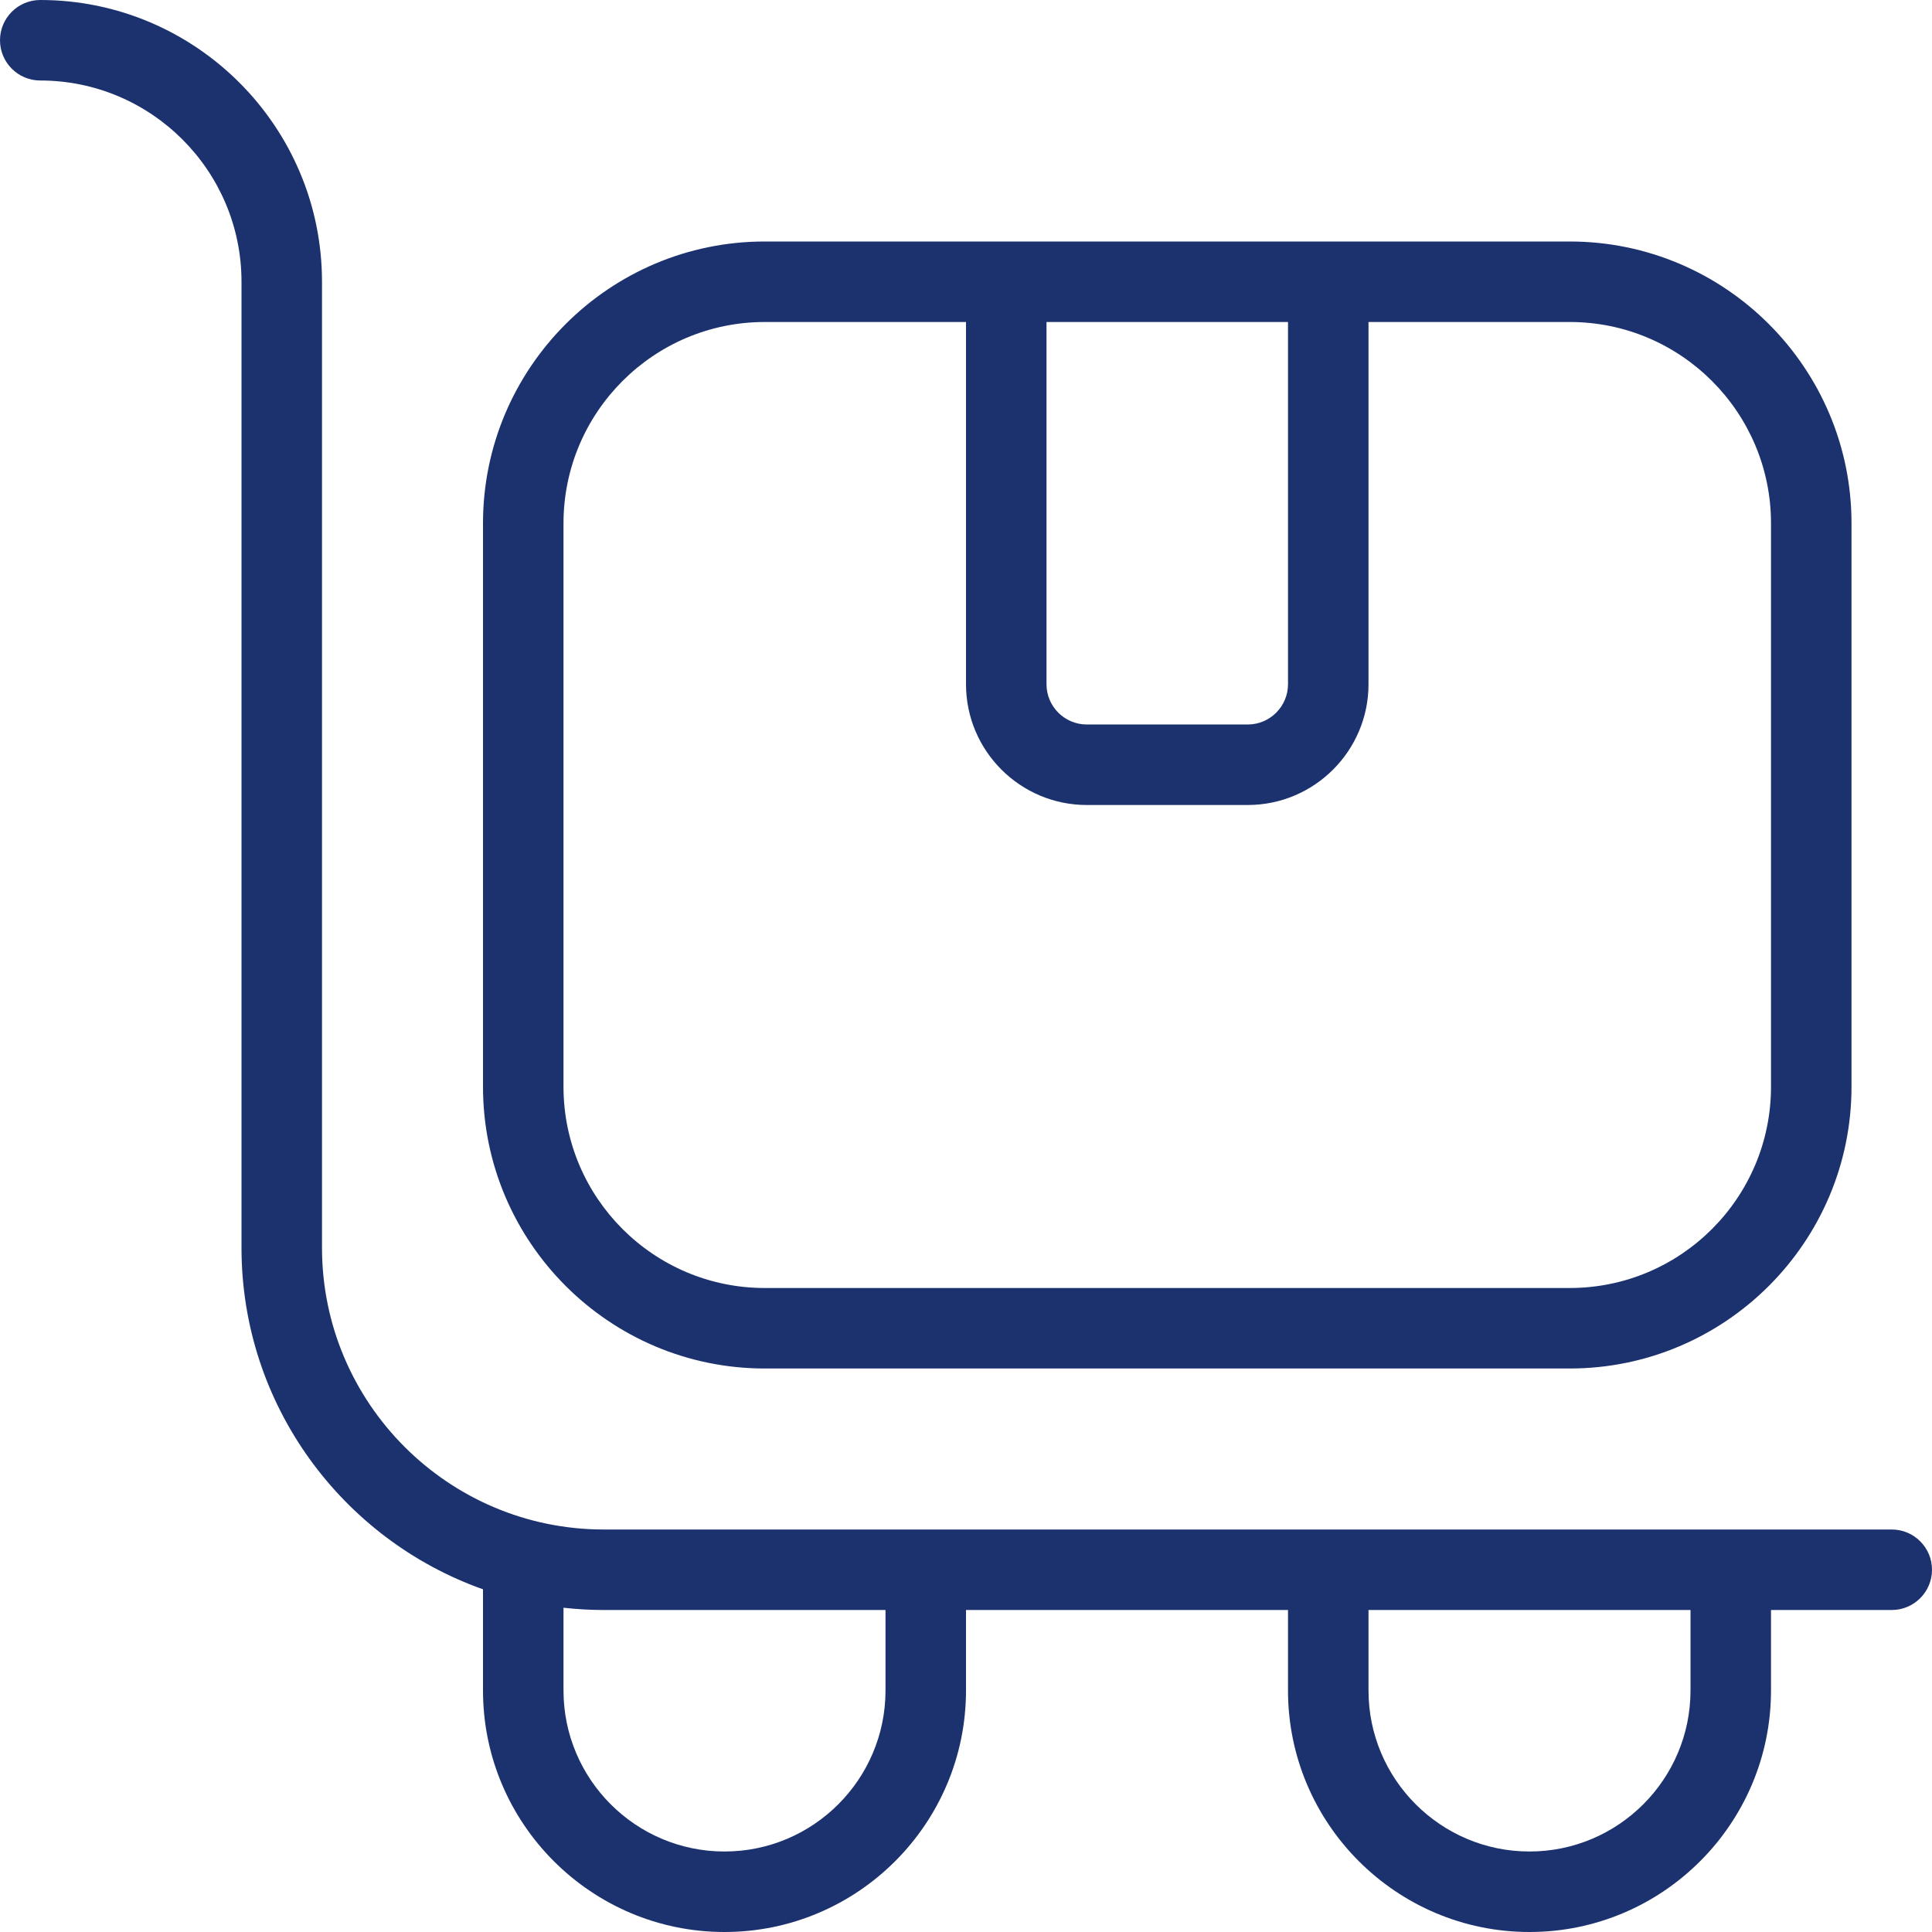
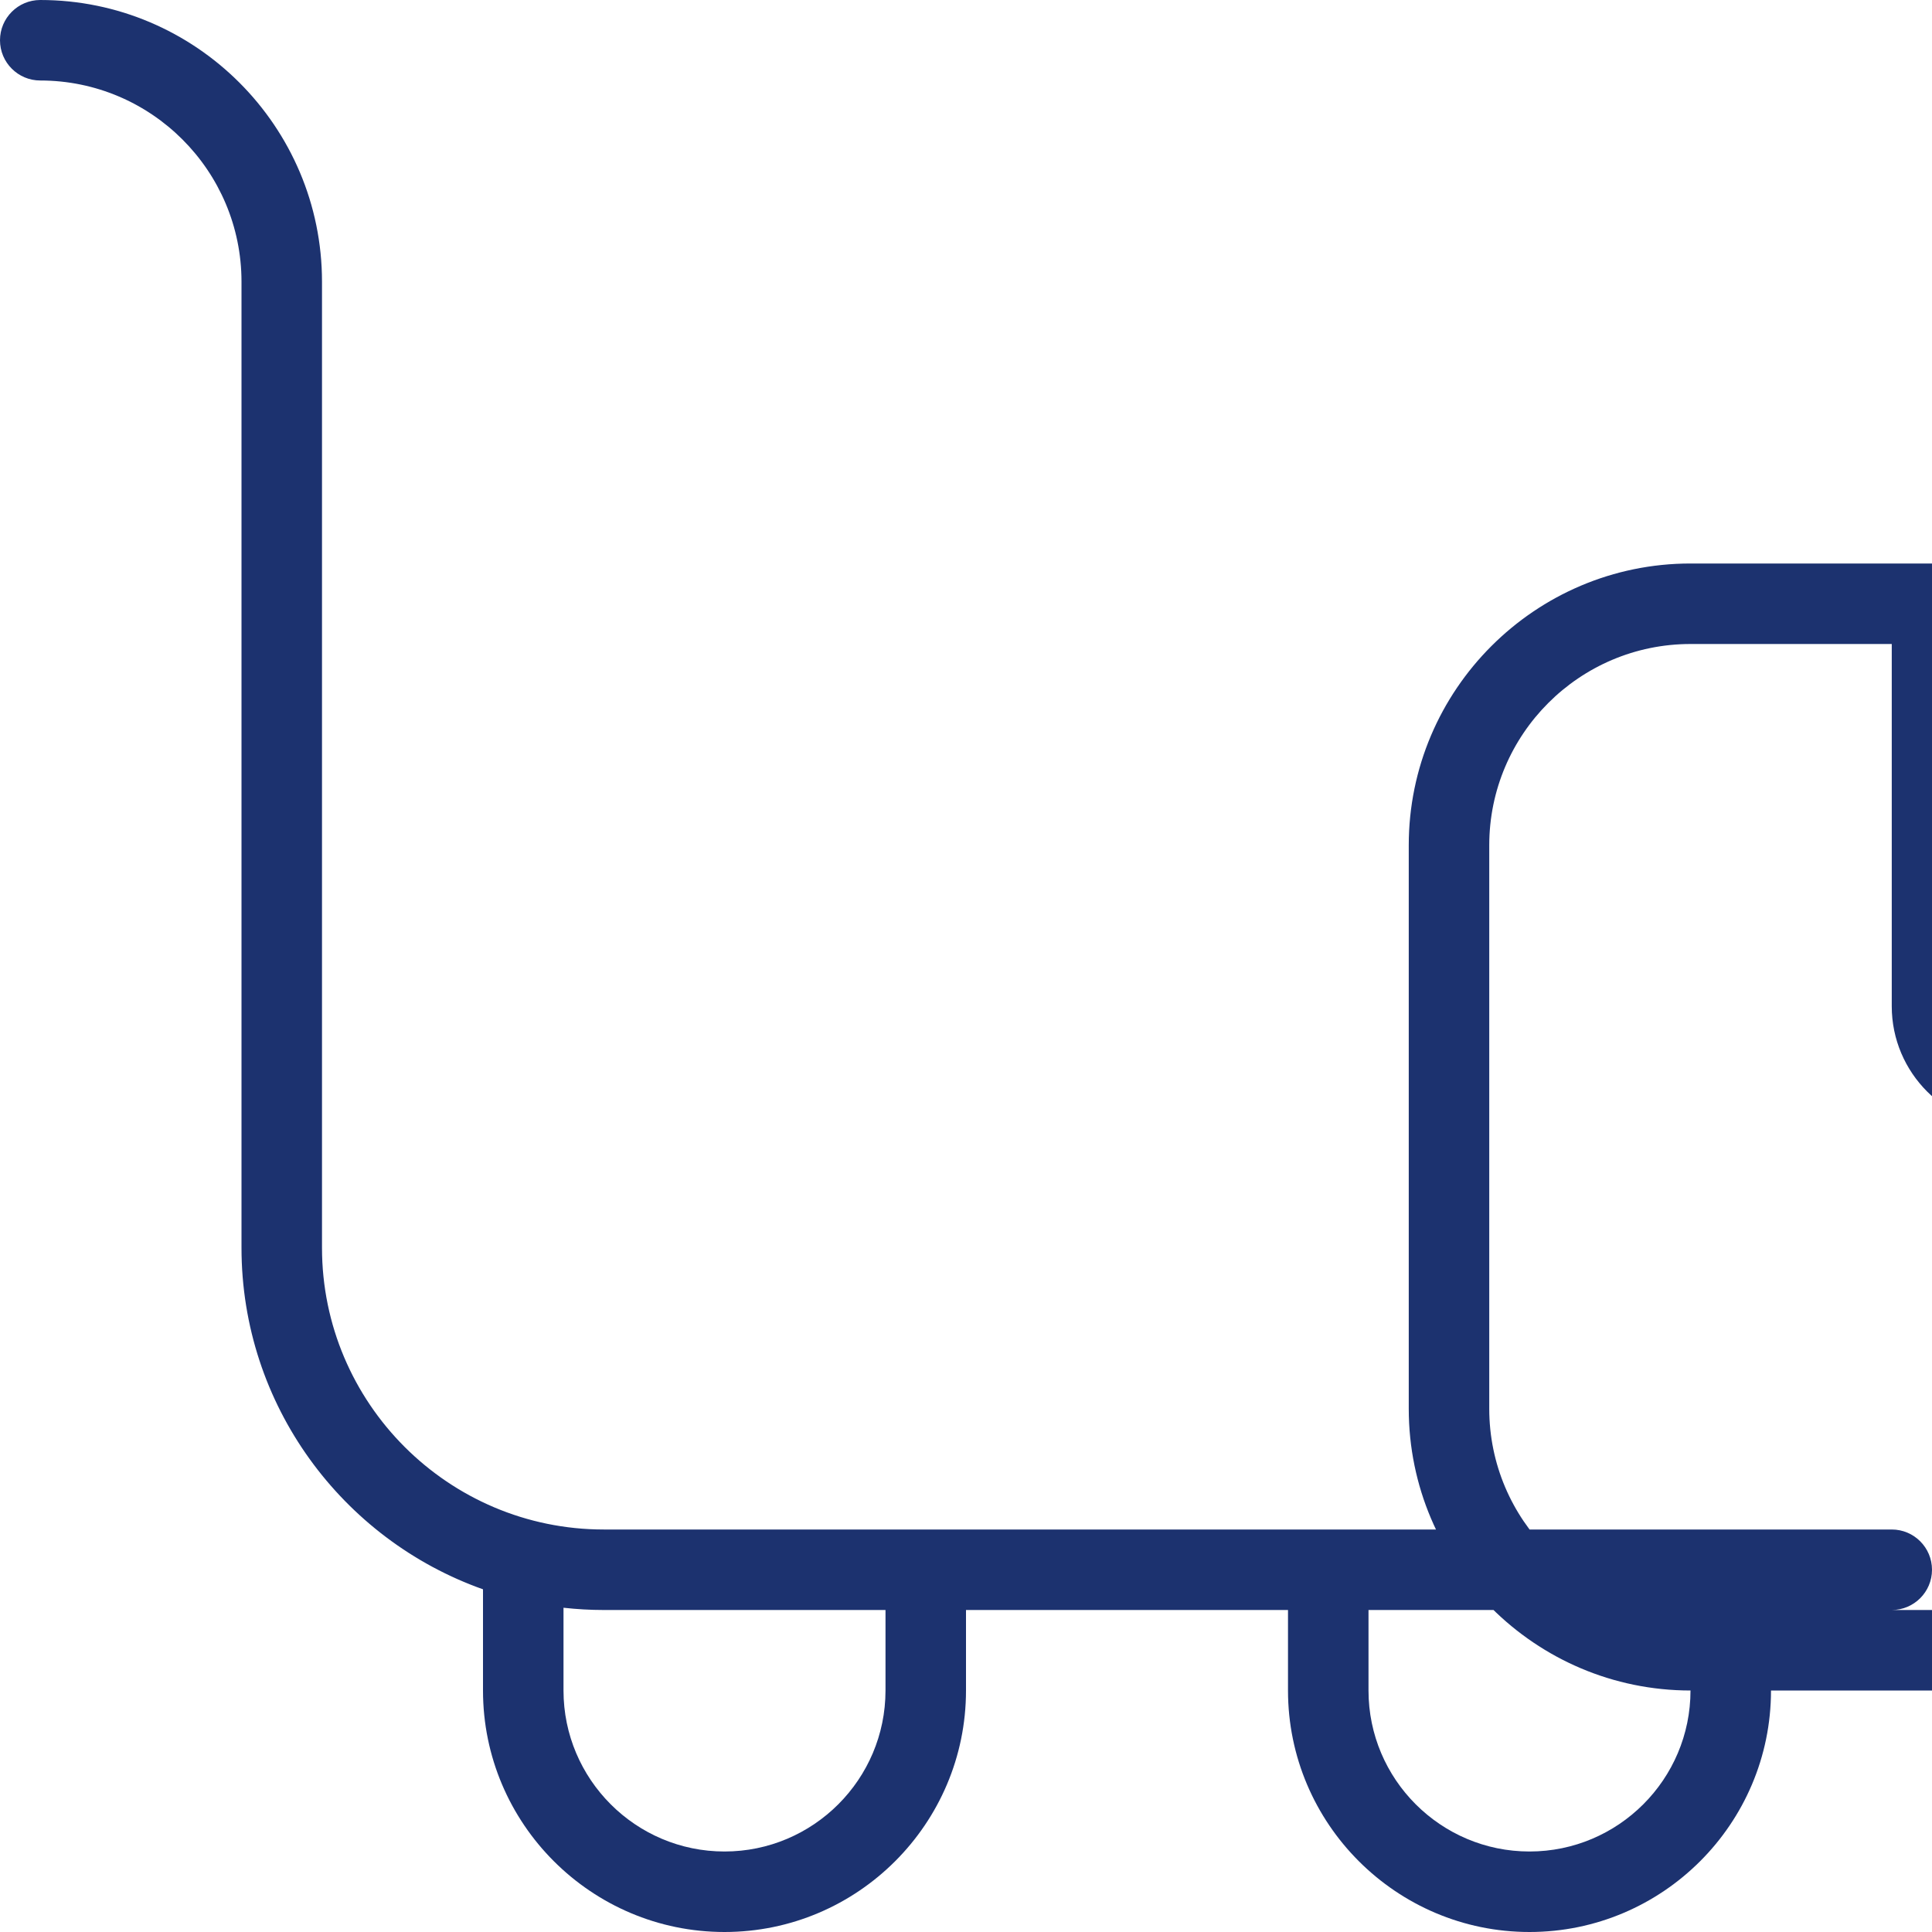
<svg xmlns="http://www.w3.org/2000/svg" id="Layer_1" data-name="Layer 1" viewBox="0 0 24 24" width="300" height="300">
  <g width="100%" height="100%" transform="matrix(1,0,0,1,0,0)">
-     <path d="m23.5,19H7.5c-1.93,0-3.5-1.57-3.5-3.5V3.5C4,1.57,2.43,0,.5,0,.224,0,0,.224,0,.5s.224.5.5.5c1.379,0,2.5,1.122,2.5,2.5v12c0,1.956,1.254,3.624,3,4.243v1.257c0,1.654,1.346,3,3,3s3-1.346,3-3v-1h4v1c0,1.654,1.346,3,3,3s3-1.346,3-3v-1h1.5c.276,0,.5-.224.5-.5s-.224-.5-.5-.5Zm-12.5,2c0,1.103-.897,2-2,2s-2-.897-2-2v-1.028c.164.018.331.028.5.028h3.5v1Zm10,0c0,1.103-.897,2-2,2s-2-.897-2-2v-1h4v1Zm-11.5-4h10c1.93,0,3.5-1.57,3.5-3.5v-7c0-1.93-1.57-3.5-3.5-3.5h-10c-1.93,0-3.5,1.57-3.5,3.5v7c0,1.93,1.57,3.5,3.5,3.5Zm3.5-13h3v4.5c0,.276-.225.5-.5.5h-2c-.275,0-.5-.224-.5-.5v-4.5Zm-6,2.5c0-1.378,1.121-2.5,2.5-2.5h2.5v4.5c0,.827.673,1.5,1.5,1.5h2c.827,0,1.5-.673,1.5-1.5v-4.5h2.5c1.379,0,2.5,1.122,2.5,2.5v7c0,1.379-1.121,2.5-2.5,2.5h-10c-1.379,0-2.5-1.121-2.5-2.5v-7Z" fill="#1c326f" fill-opacity="1" data-original-color="#000000ff" stroke="none" stroke-opacity="1" />
+     <path d="m23.5,19H7.5c-1.93,0-3.5-1.57-3.5-3.5V3.5C4,1.57,2.43,0,.5,0,.224,0,0,.224,0,.5s.224.5.5.5c1.379,0,2.5,1.122,2.5,2.5v12c0,1.956,1.254,3.624,3,4.243v1.257c0,1.654,1.346,3,3,3s3-1.346,3-3v-1h4v1c0,1.654,1.346,3,3,3s3-1.346,3-3v-1h1.5c.276,0,.5-.224.5-.5s-.224-.5-.5-.5Zm-12.5,2c0,1.103-.897,2-2,2s-2-.897-2-2v-1.028c.164.018.331.028.5.028h3.5v1Zm10,0c0,1.103-.897,2-2,2s-2-.897-2-2v-1h4v1Zh10c1.93,0,3.5-1.57,3.5-3.5v-7c0-1.93-1.57-3.5-3.5-3.5h-10c-1.93,0-3.5,1.57-3.5,3.5v7c0,1.93,1.57,3.5,3.5,3.5Zm3.5-13h3v4.5c0,.276-.225.5-.5.5h-2c-.275,0-.5-.224-.5-.5v-4.5Zm-6,2.5c0-1.378,1.121-2.5,2.5-2.5h2.5v4.5c0,.827.673,1.5,1.5,1.5h2c.827,0,1.5-.673,1.5-1.5v-4.5h2.5c1.379,0,2.5,1.122,2.5,2.5v7c0,1.379-1.121,2.5-2.5,2.5h-10c-1.379,0-2.5-1.121-2.5-2.5v-7Z" fill="#1c326f" fill-opacity="1" data-original-color="#000000ff" stroke="none" stroke-opacity="1" />
  </g>
</svg>